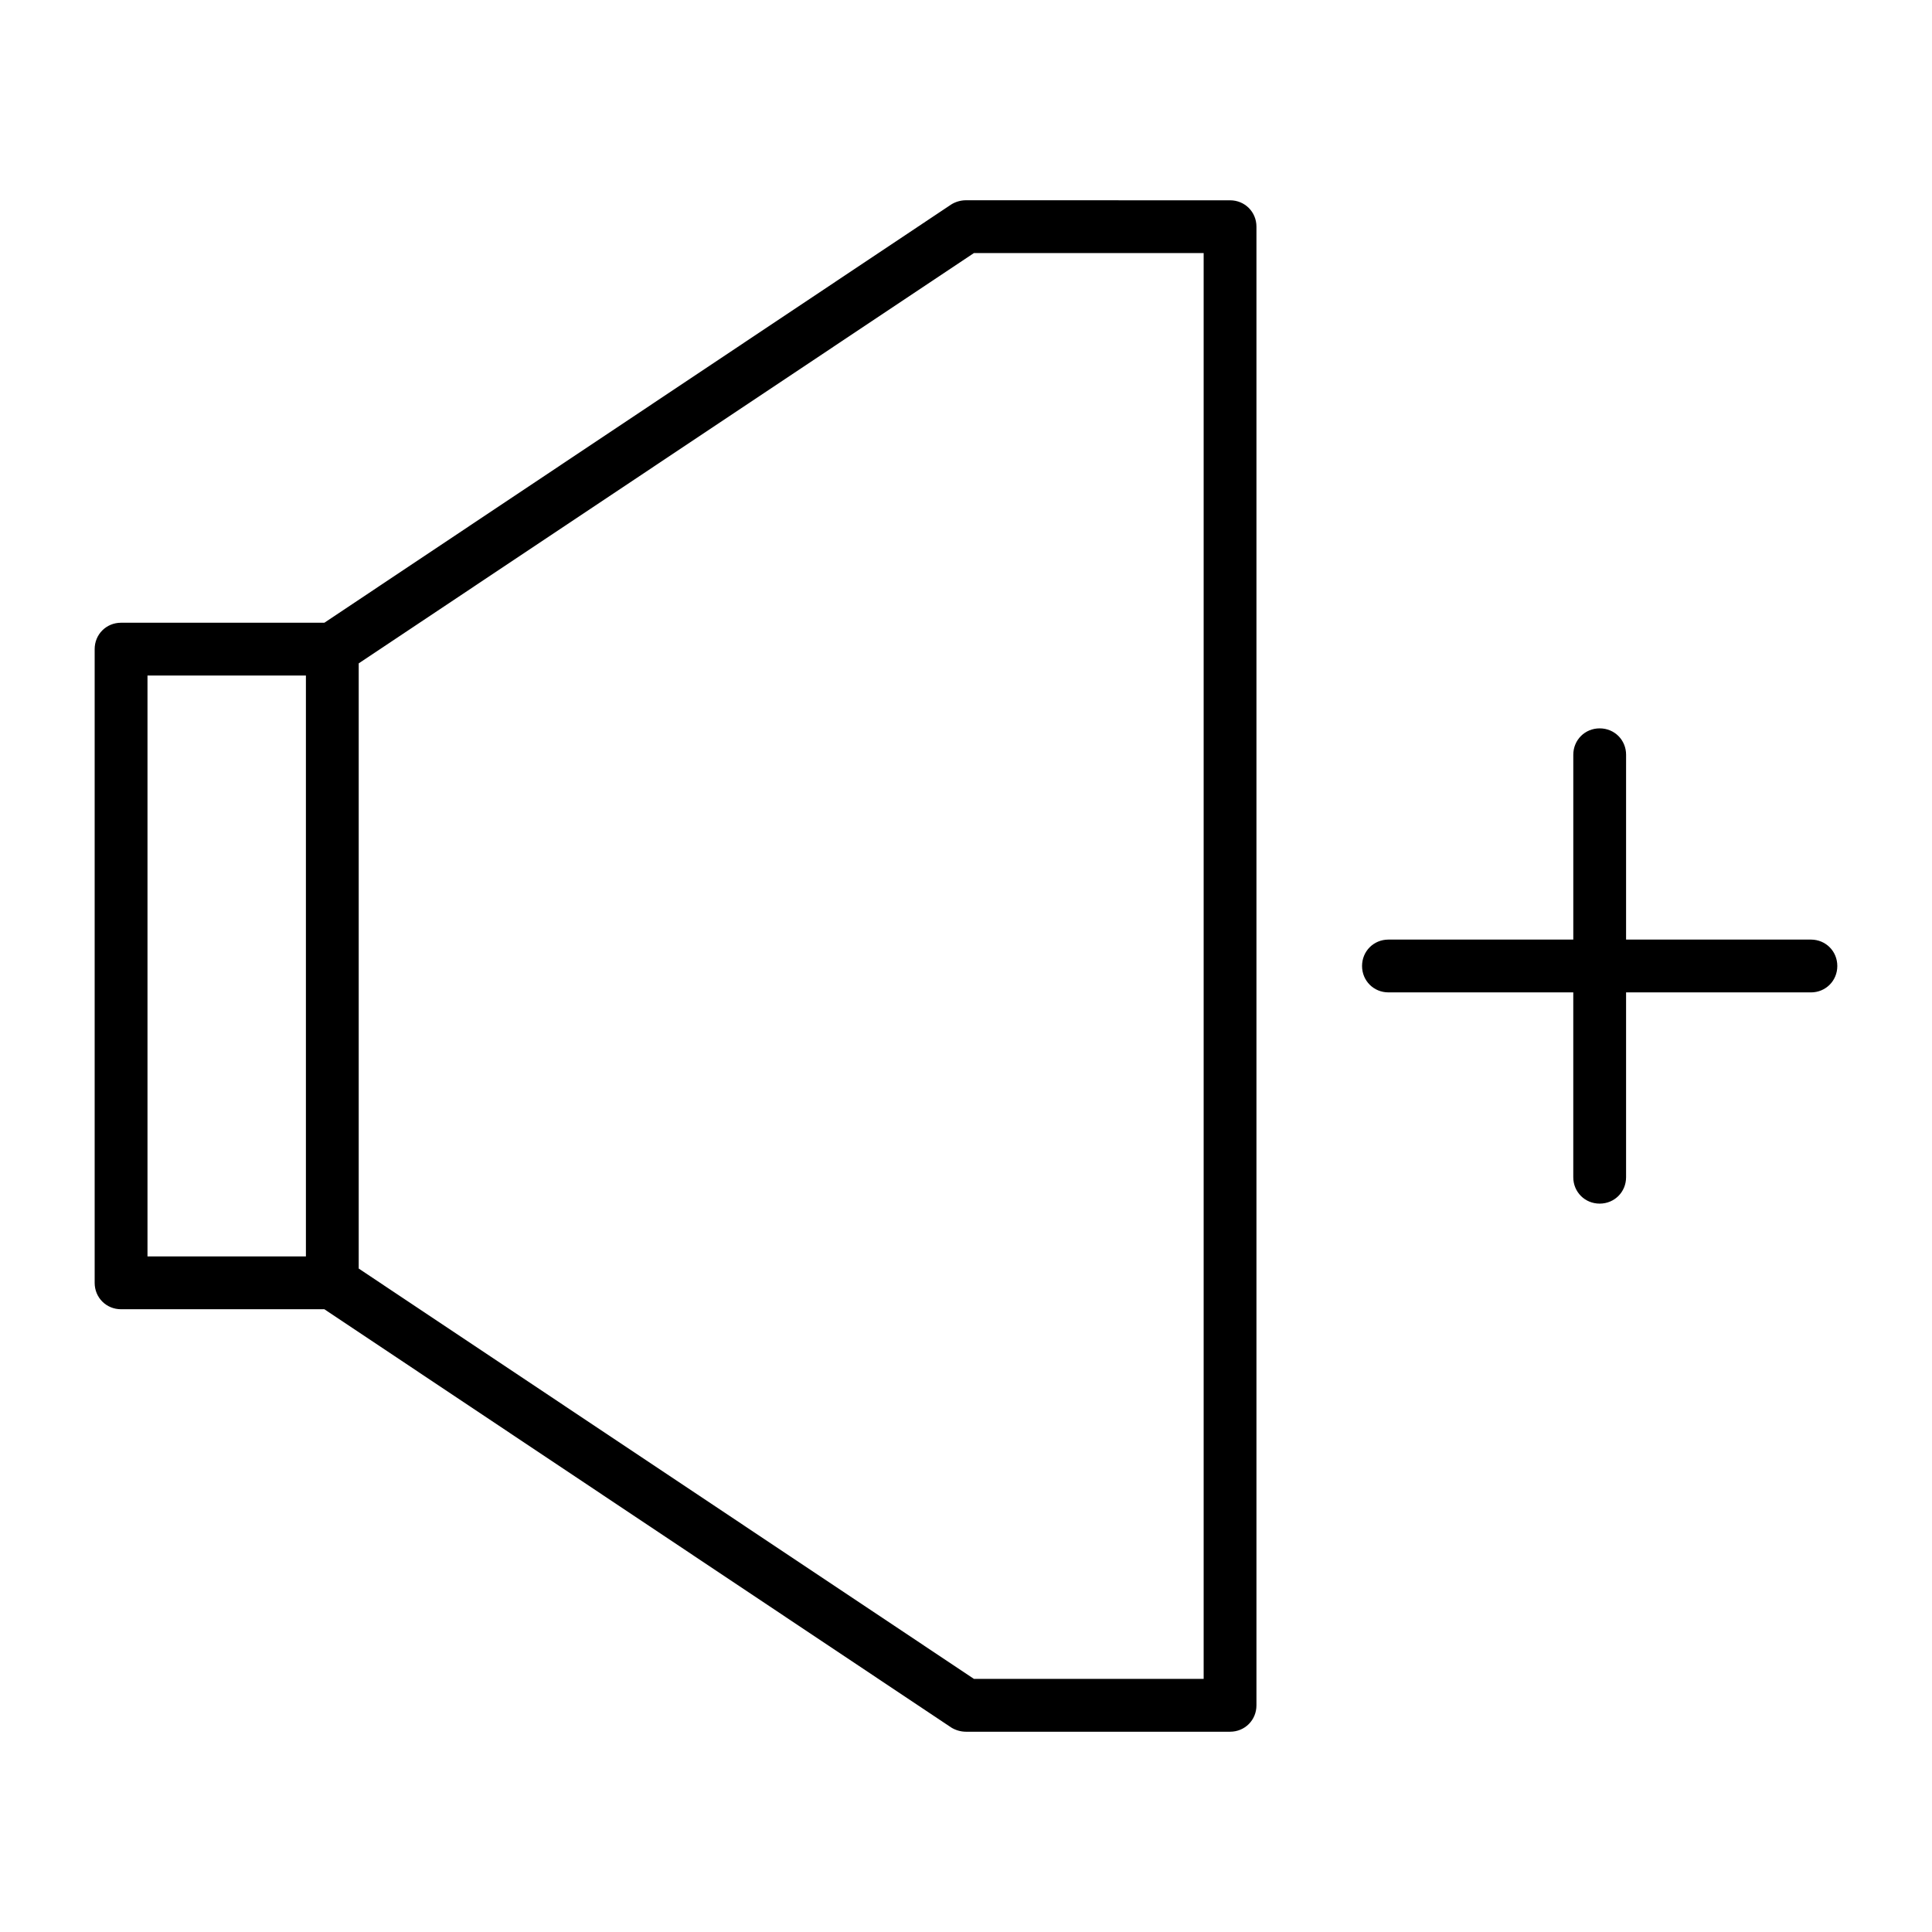
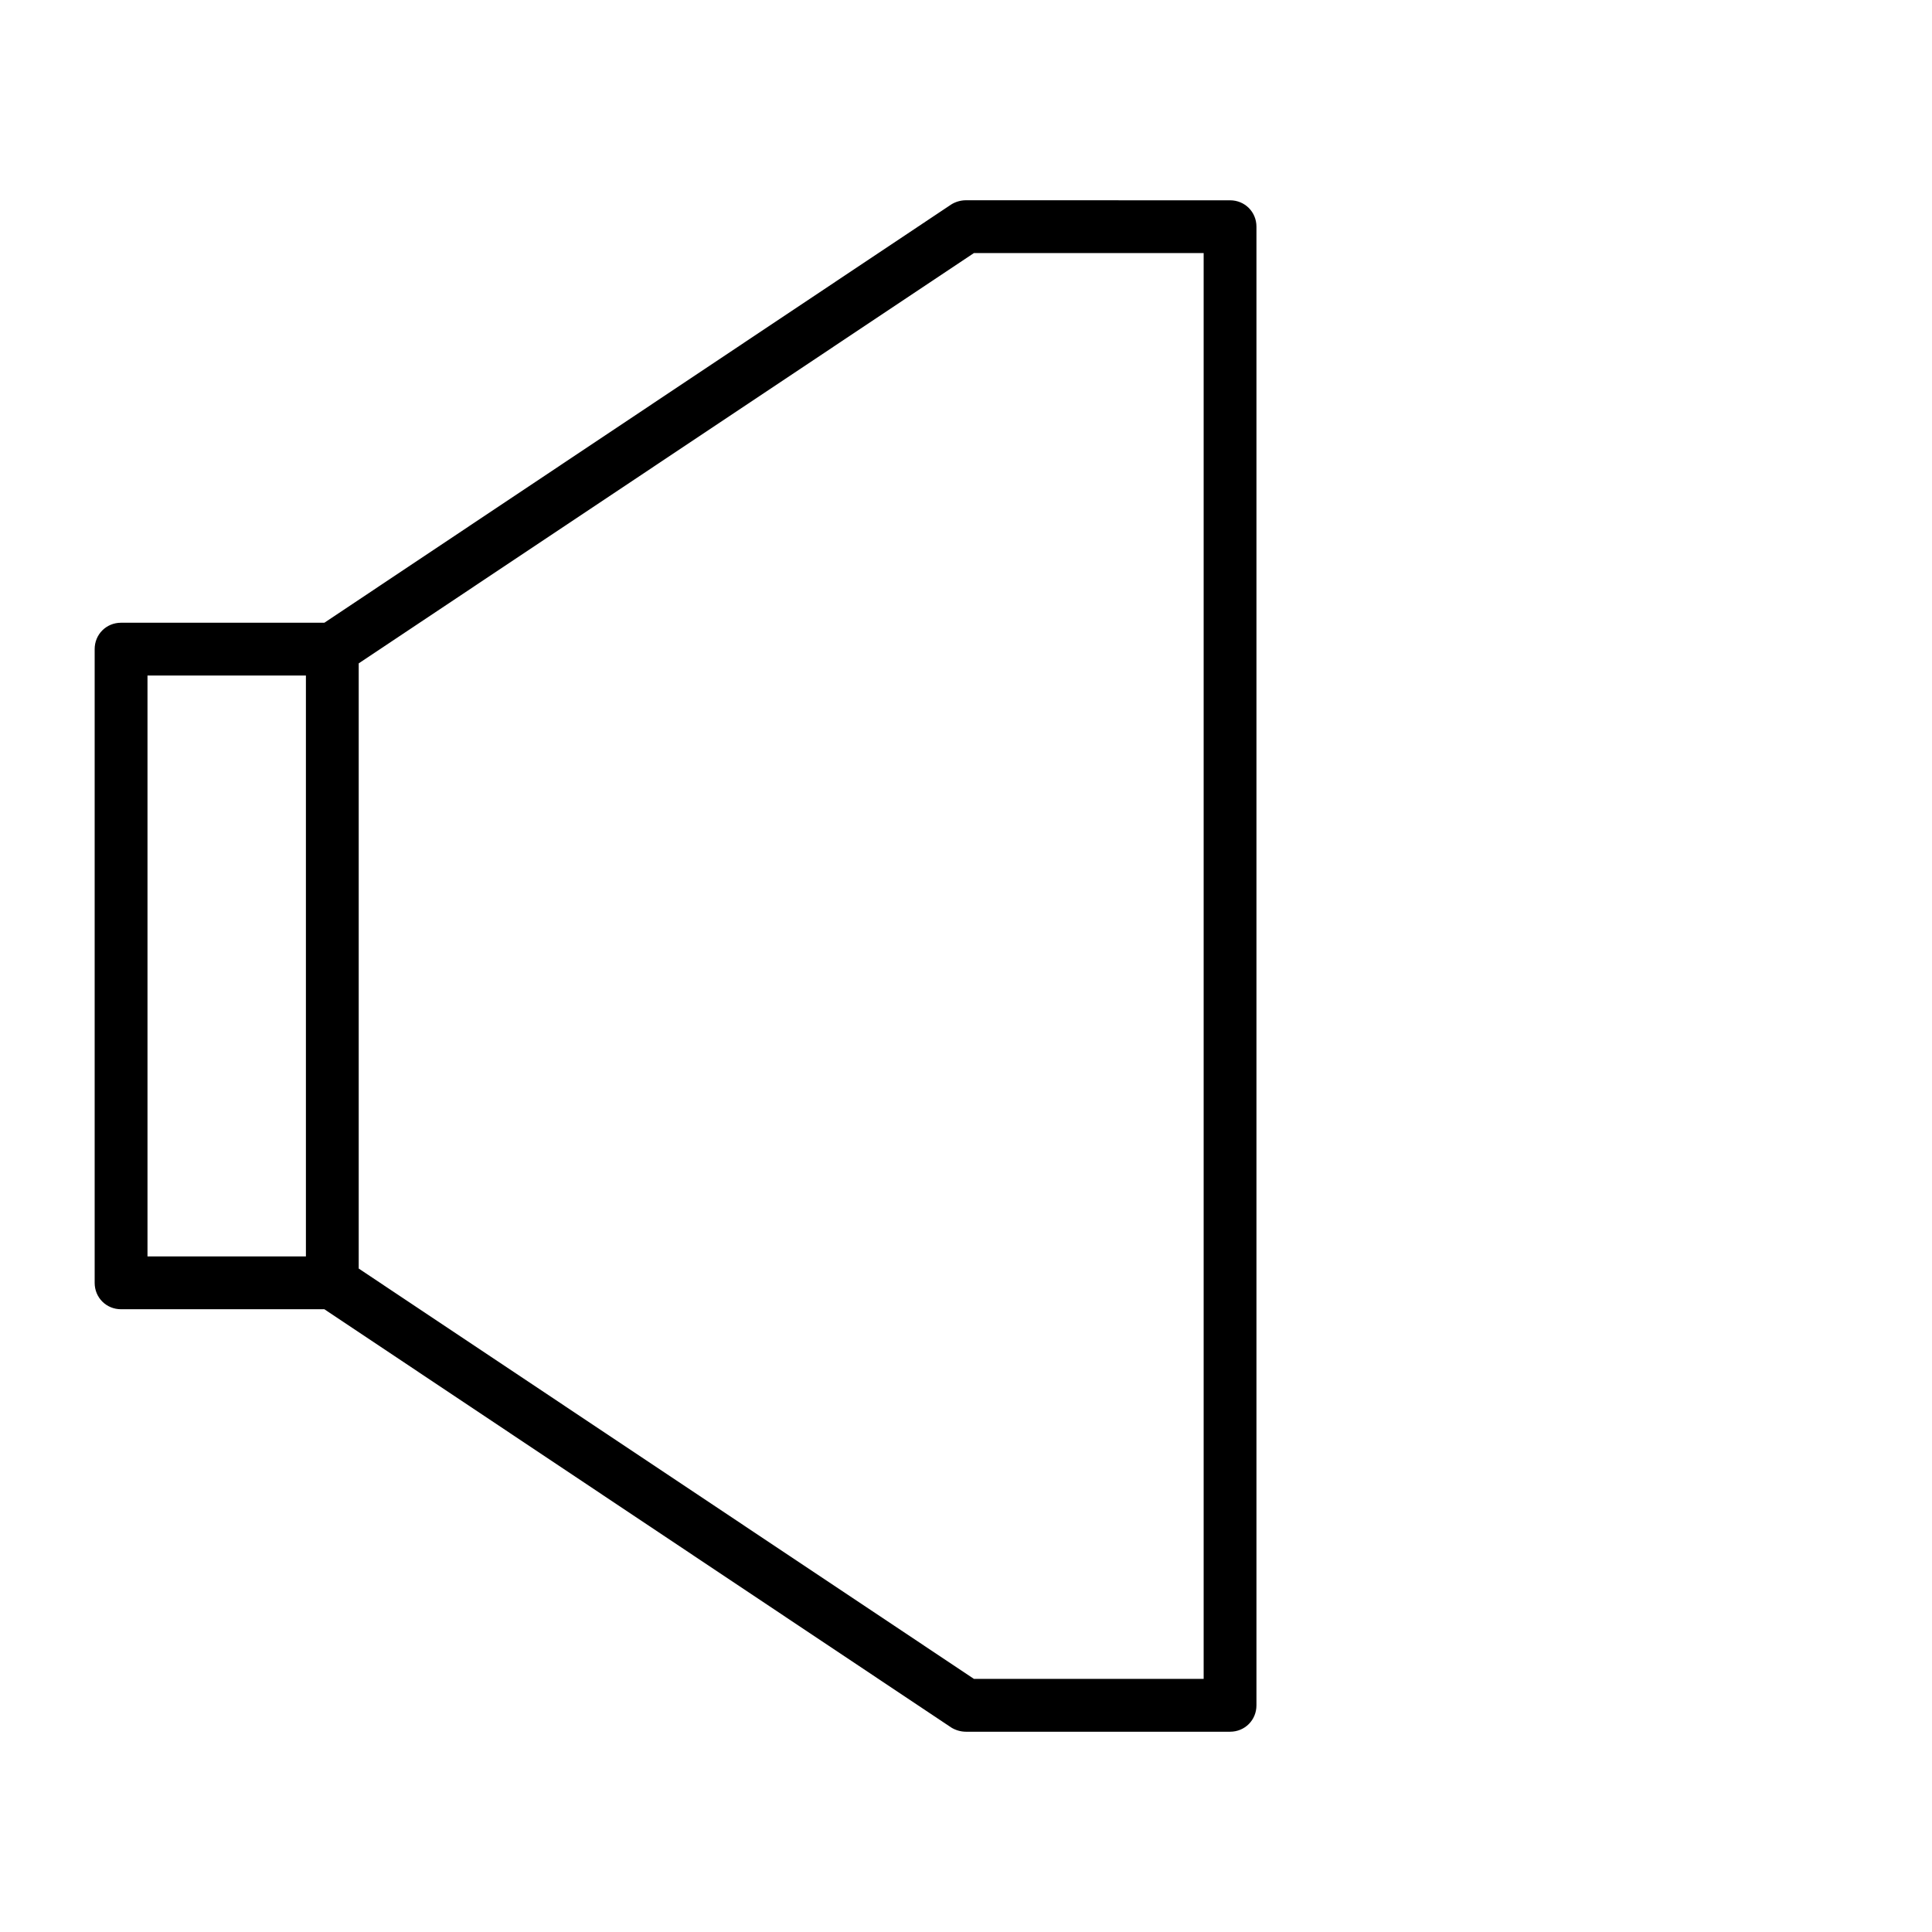
<svg xmlns="http://www.w3.org/2000/svg" fill="#000000" width="800px" height="800px" version="1.1" viewBox="144 144 512 512">
  <g>
    <path d="m400 197.07c-1.398 0-2.801 0.418-3.918 1.121l-166.12 110.84h-53.879c-3.918 0-6.996 3.078-6.996 6.996v167.94c0 3.918 3.078 6.996 6.996 6.996h53.879l166.12 110.84c1.121 0.699 2.519 1.121 3.922 1.121h69.973c3.918 0 6.996-3.078 6.996-6.996v-391.85c0-3.918-3.078-6.996-6.996-6.996zm-174.93 279.89h-41.984v-153.94h41.984zm237.91 111.96h-60.879l-163.04-108.74v-160.38l163.04-108.74h60.879z" />
-     <path d="m623.91 393h-48.984v-41.984l0.004-6.996c0-3.918-3.078-6.996-6.996-6.996s-6.996 3.078-6.996 6.996v48.98h-48.984c-3.918 0-6.996 3.078-6.996 6.996 0 3.918 3.078 6.996 6.996 6.996h48.98v48.984c0 3.918 3.078 6.996 6.996 6.996 3.918 0 6.996-3.078 6.996-6.996v-48.98h48.984c3.918 0 6.996-3.078 6.996-6.996 0-3.922-3.078-7-6.996-7z" />
  </g>
</svg>